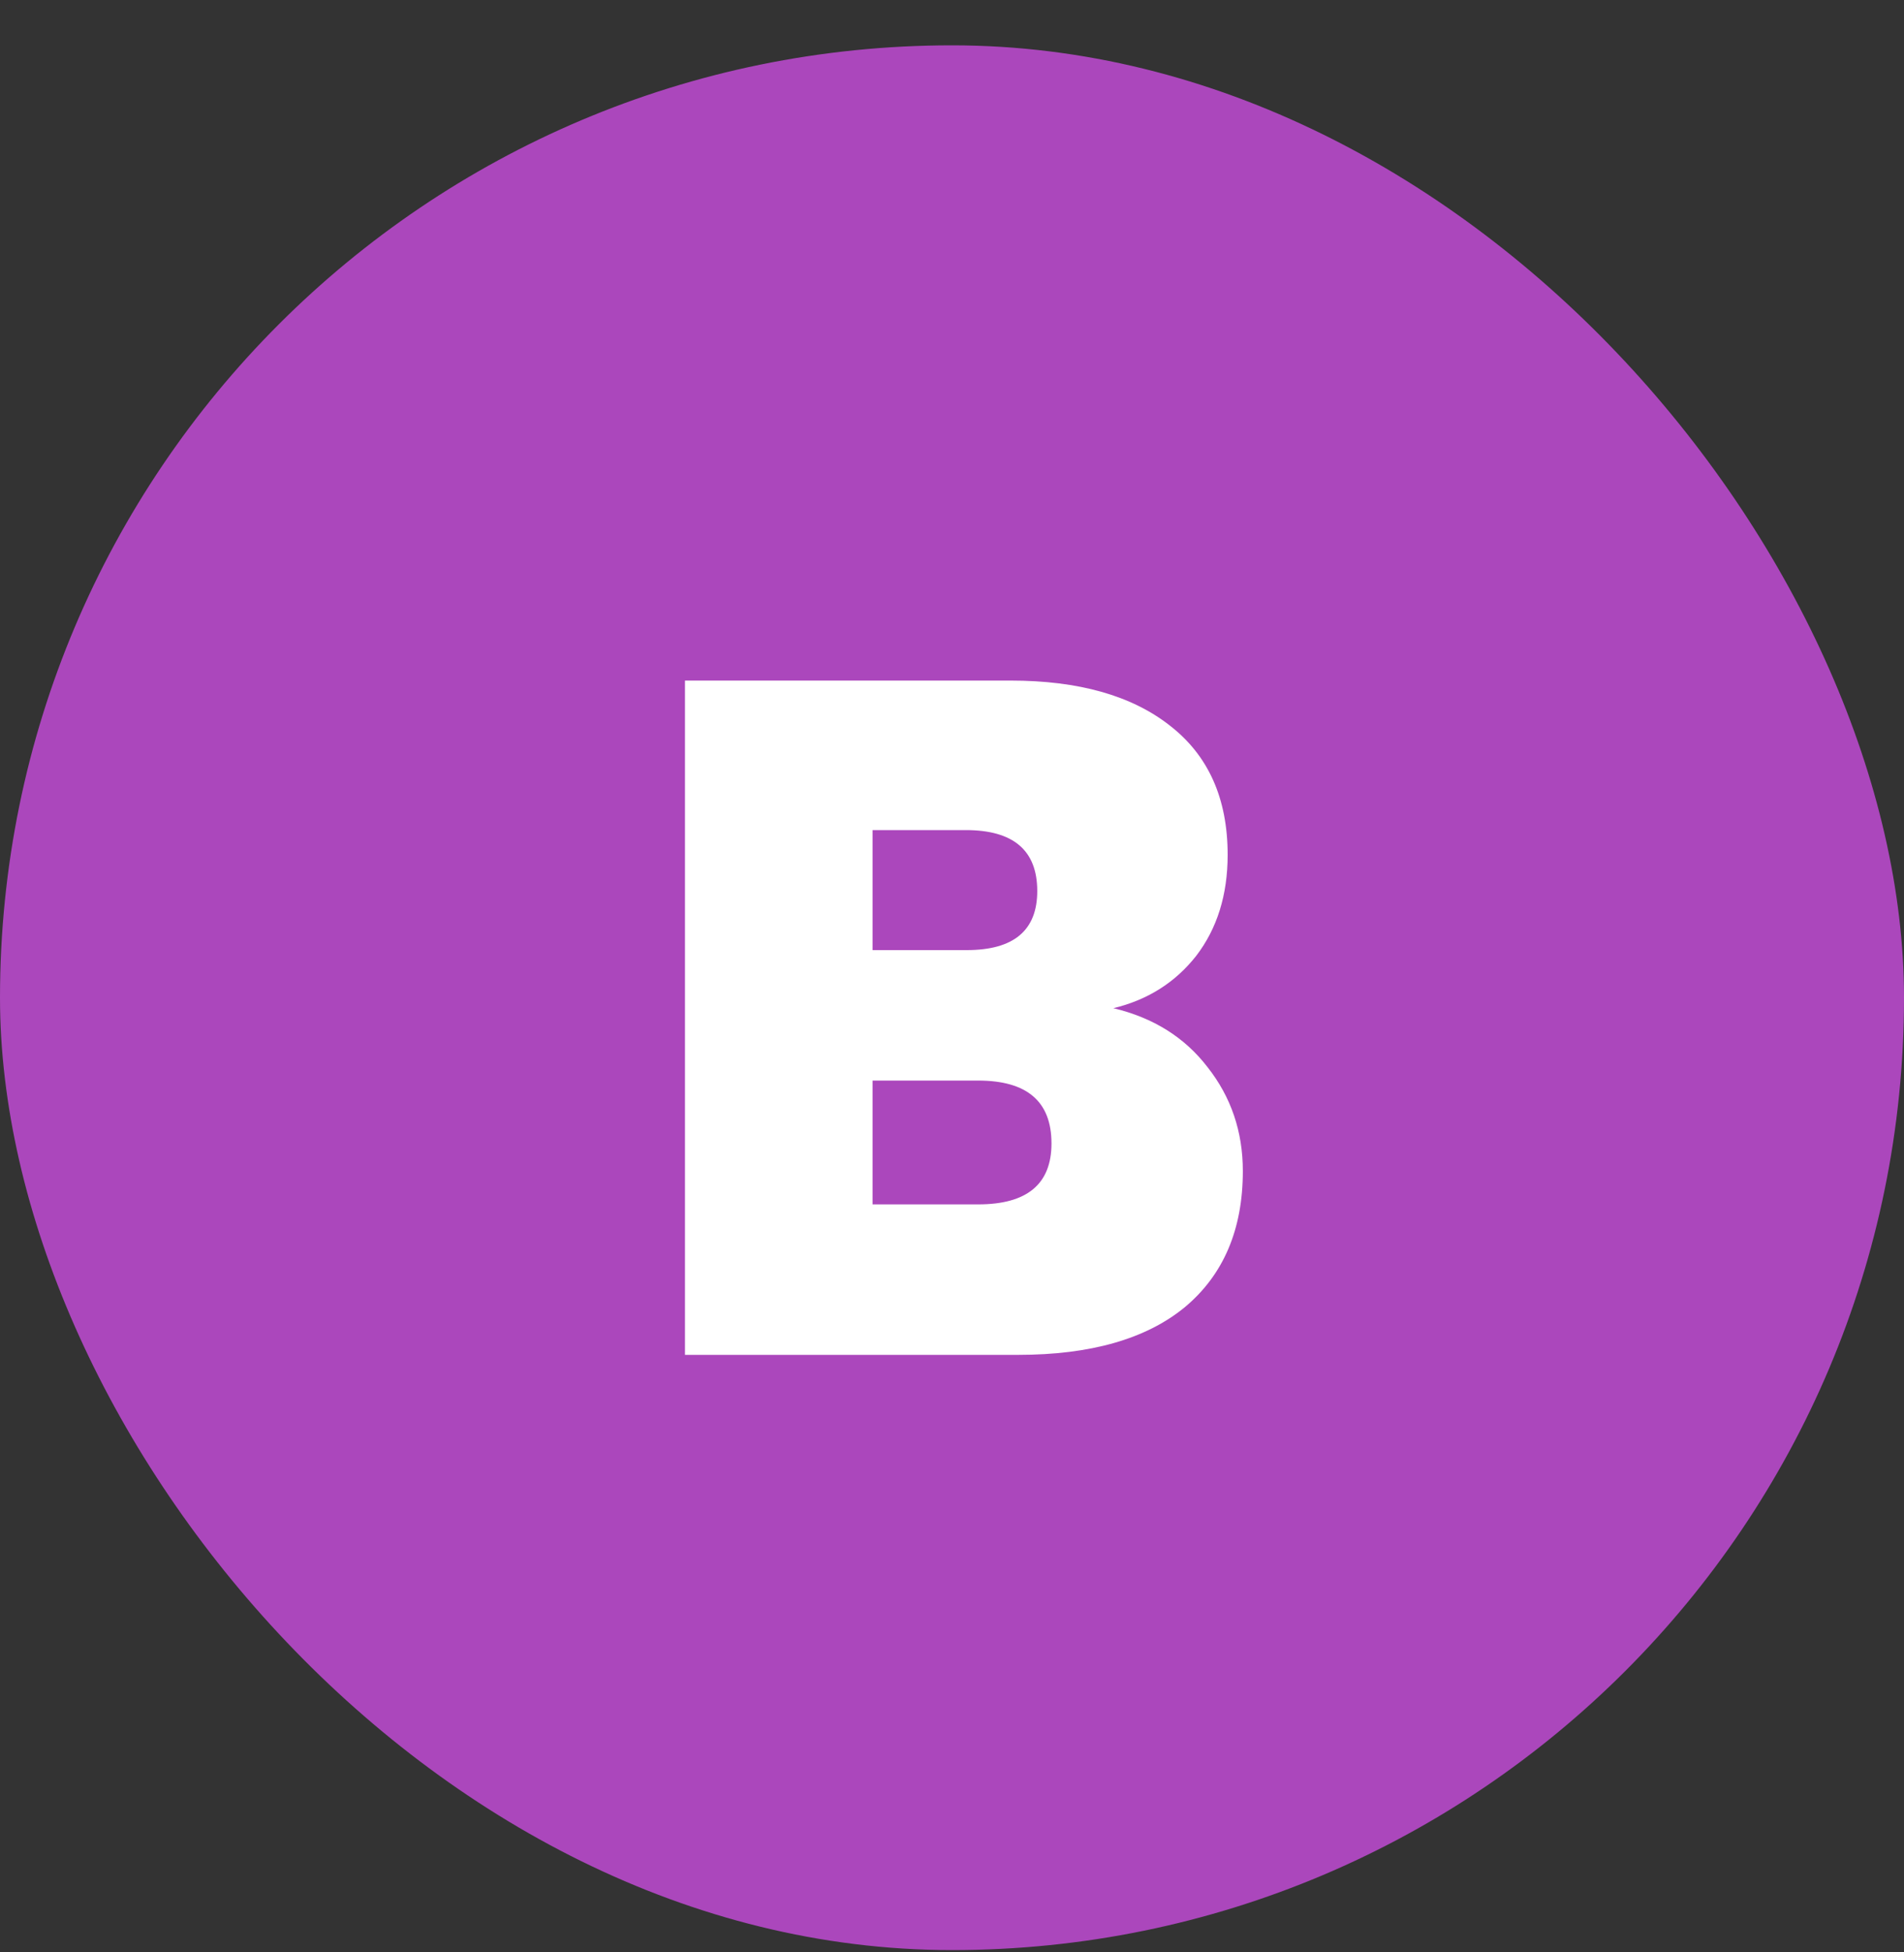
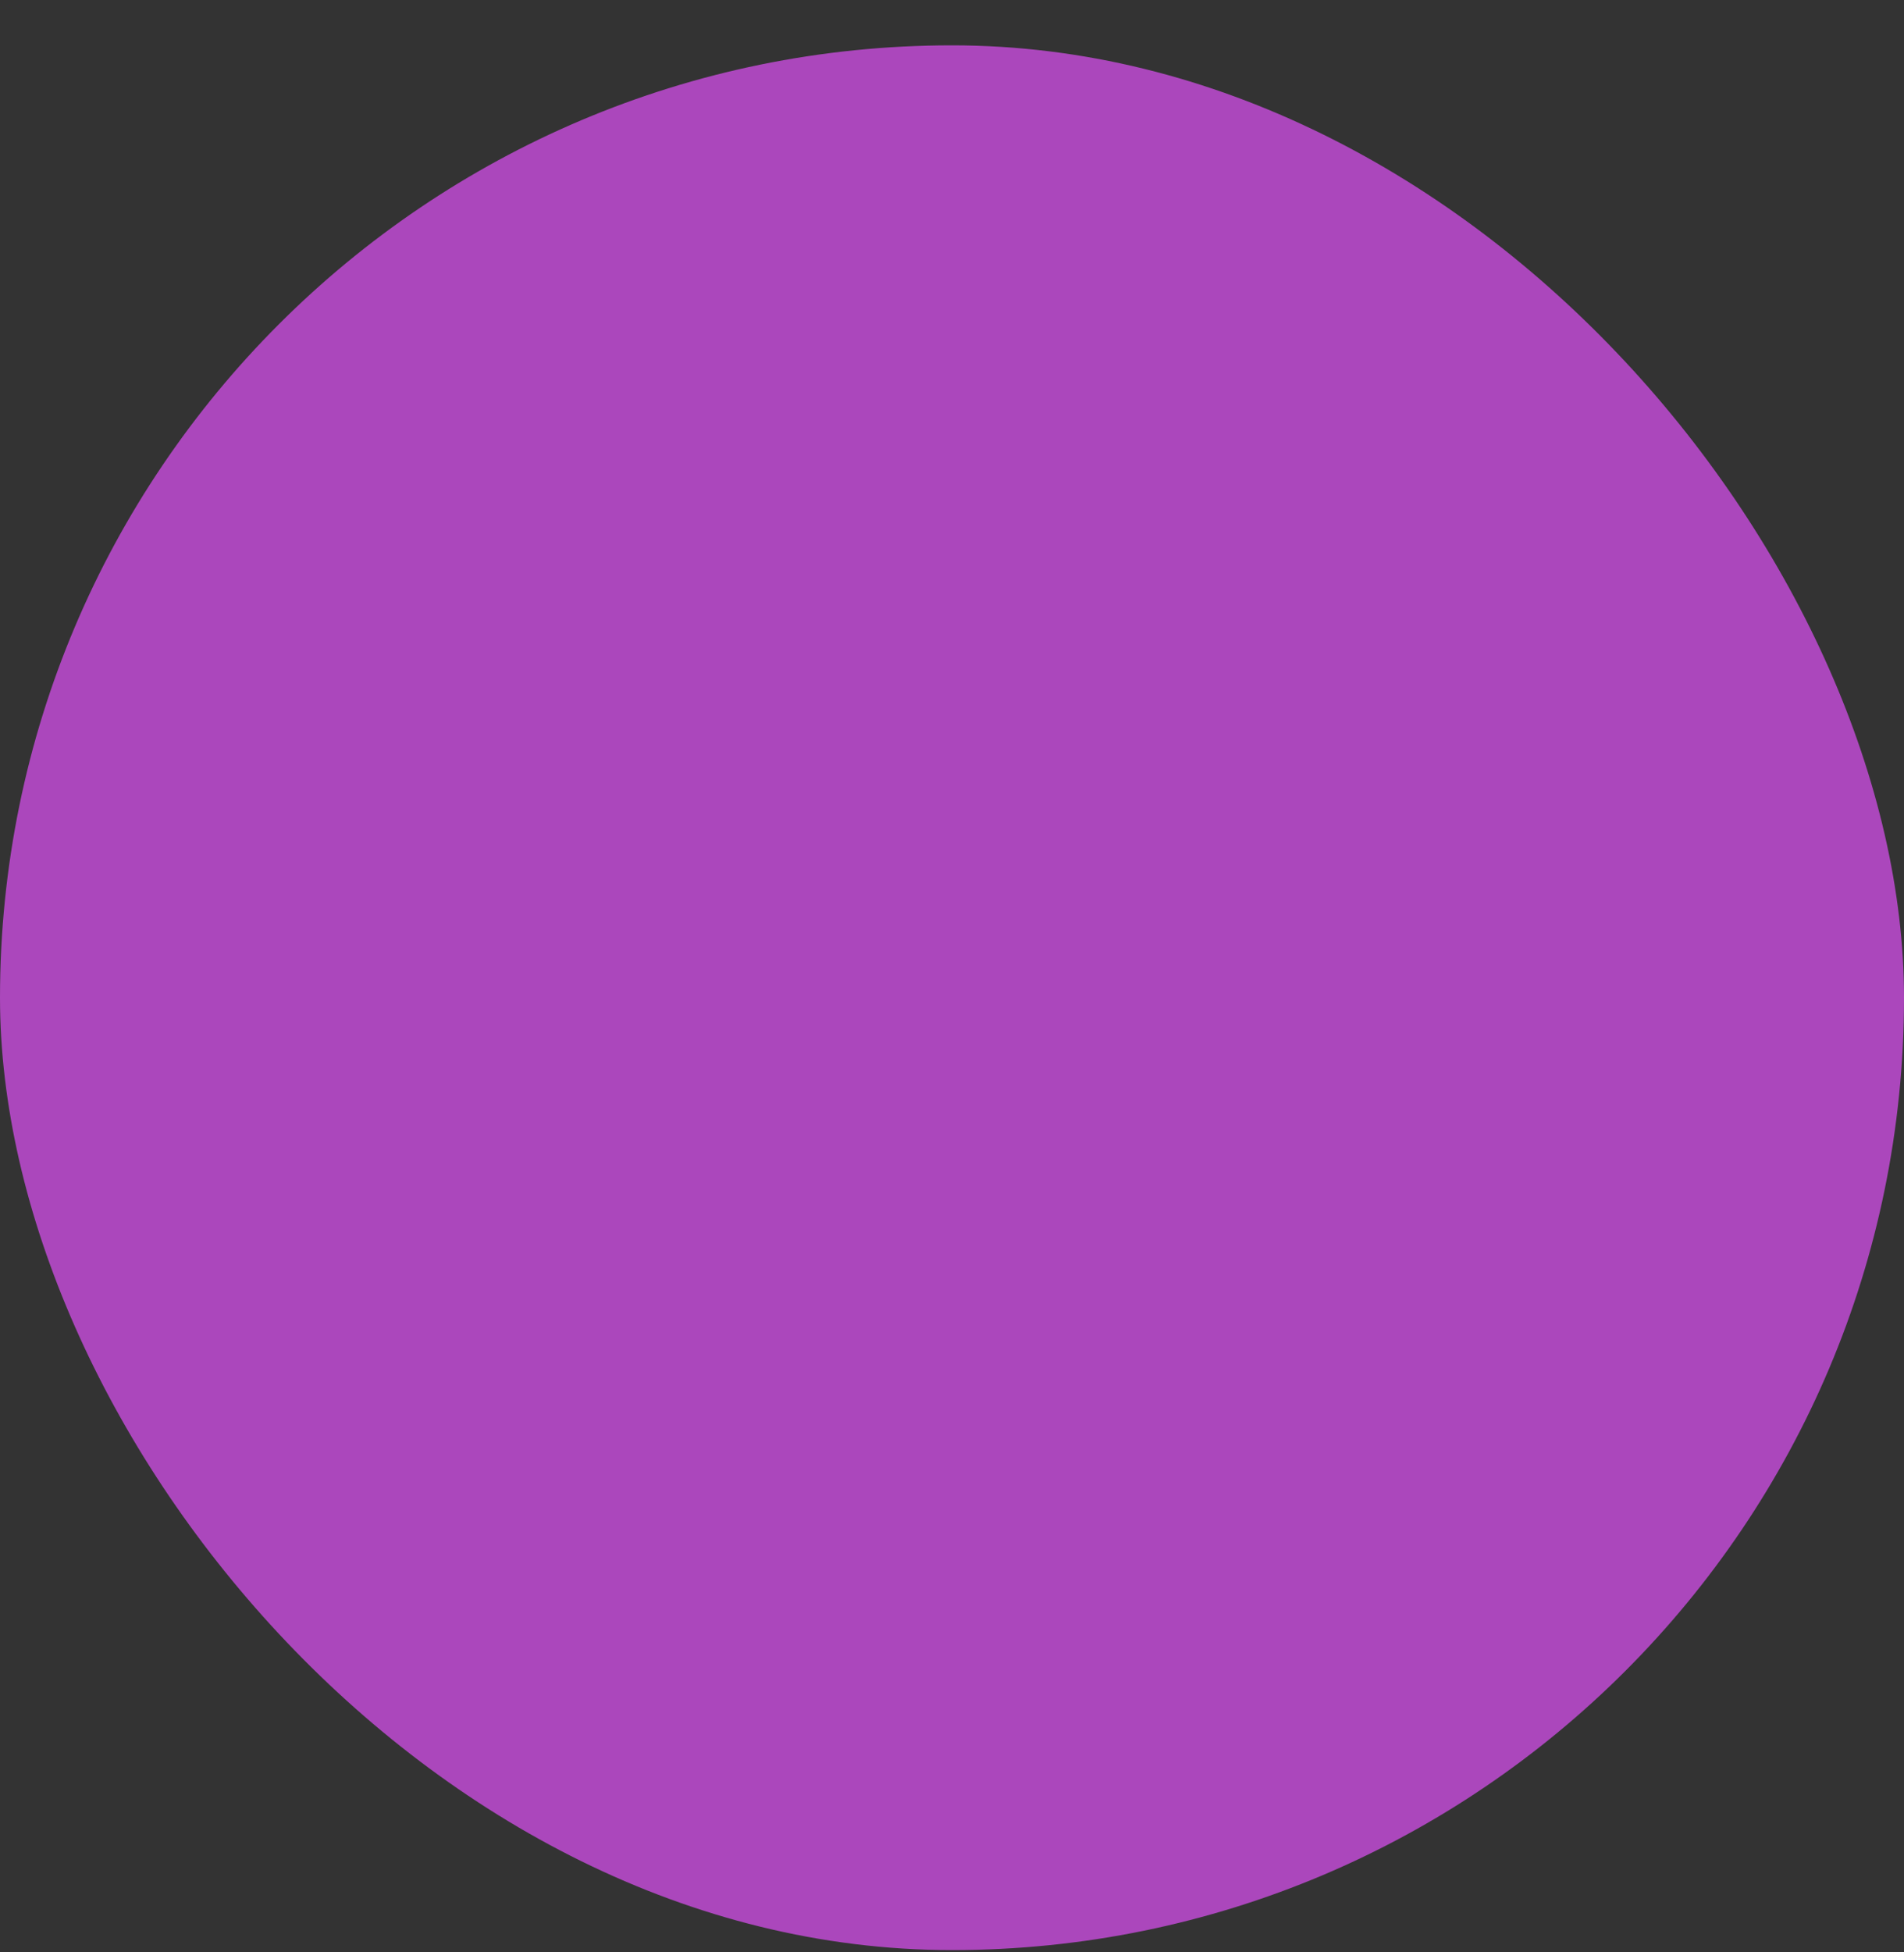
<svg xmlns="http://www.w3.org/2000/svg" width="40" height="41" viewBox="0 0 40 41" fill="none">
  <rect x="0" y="0" width="40" height="41" fill="#333333" stroke="none" />
  <rect y="0.952" width="40" height="40" rx="20" fill="#AB47BC" />
-   <path d="M23.39 21.172C24.23 21.372 24.89 21.786 25.37 22.412C25.864 23.039 26.11 23.766 26.11 24.592C26.11 25.819 25.704 26.772 24.89 27.452C24.077 28.119 22.91 28.452 21.39 28.452H14.39V14.292H21.23C22.657 14.292 23.77 14.606 24.57 15.232C25.384 15.859 25.791 16.766 25.791 17.952C25.791 18.792 25.57 19.499 25.131 20.072C24.691 20.632 24.11 20.999 23.39 21.172ZM18.331 19.952H20.311C21.297 19.952 21.791 19.539 21.791 18.712C21.791 17.859 21.291 17.432 20.291 17.432H18.331V19.952ZM20.55 25.292C21.577 25.292 22.09 24.866 22.09 24.012C22.09 23.132 21.577 22.692 20.55 22.692H18.331V25.292H20.55Z" fill="white" />
</svg>